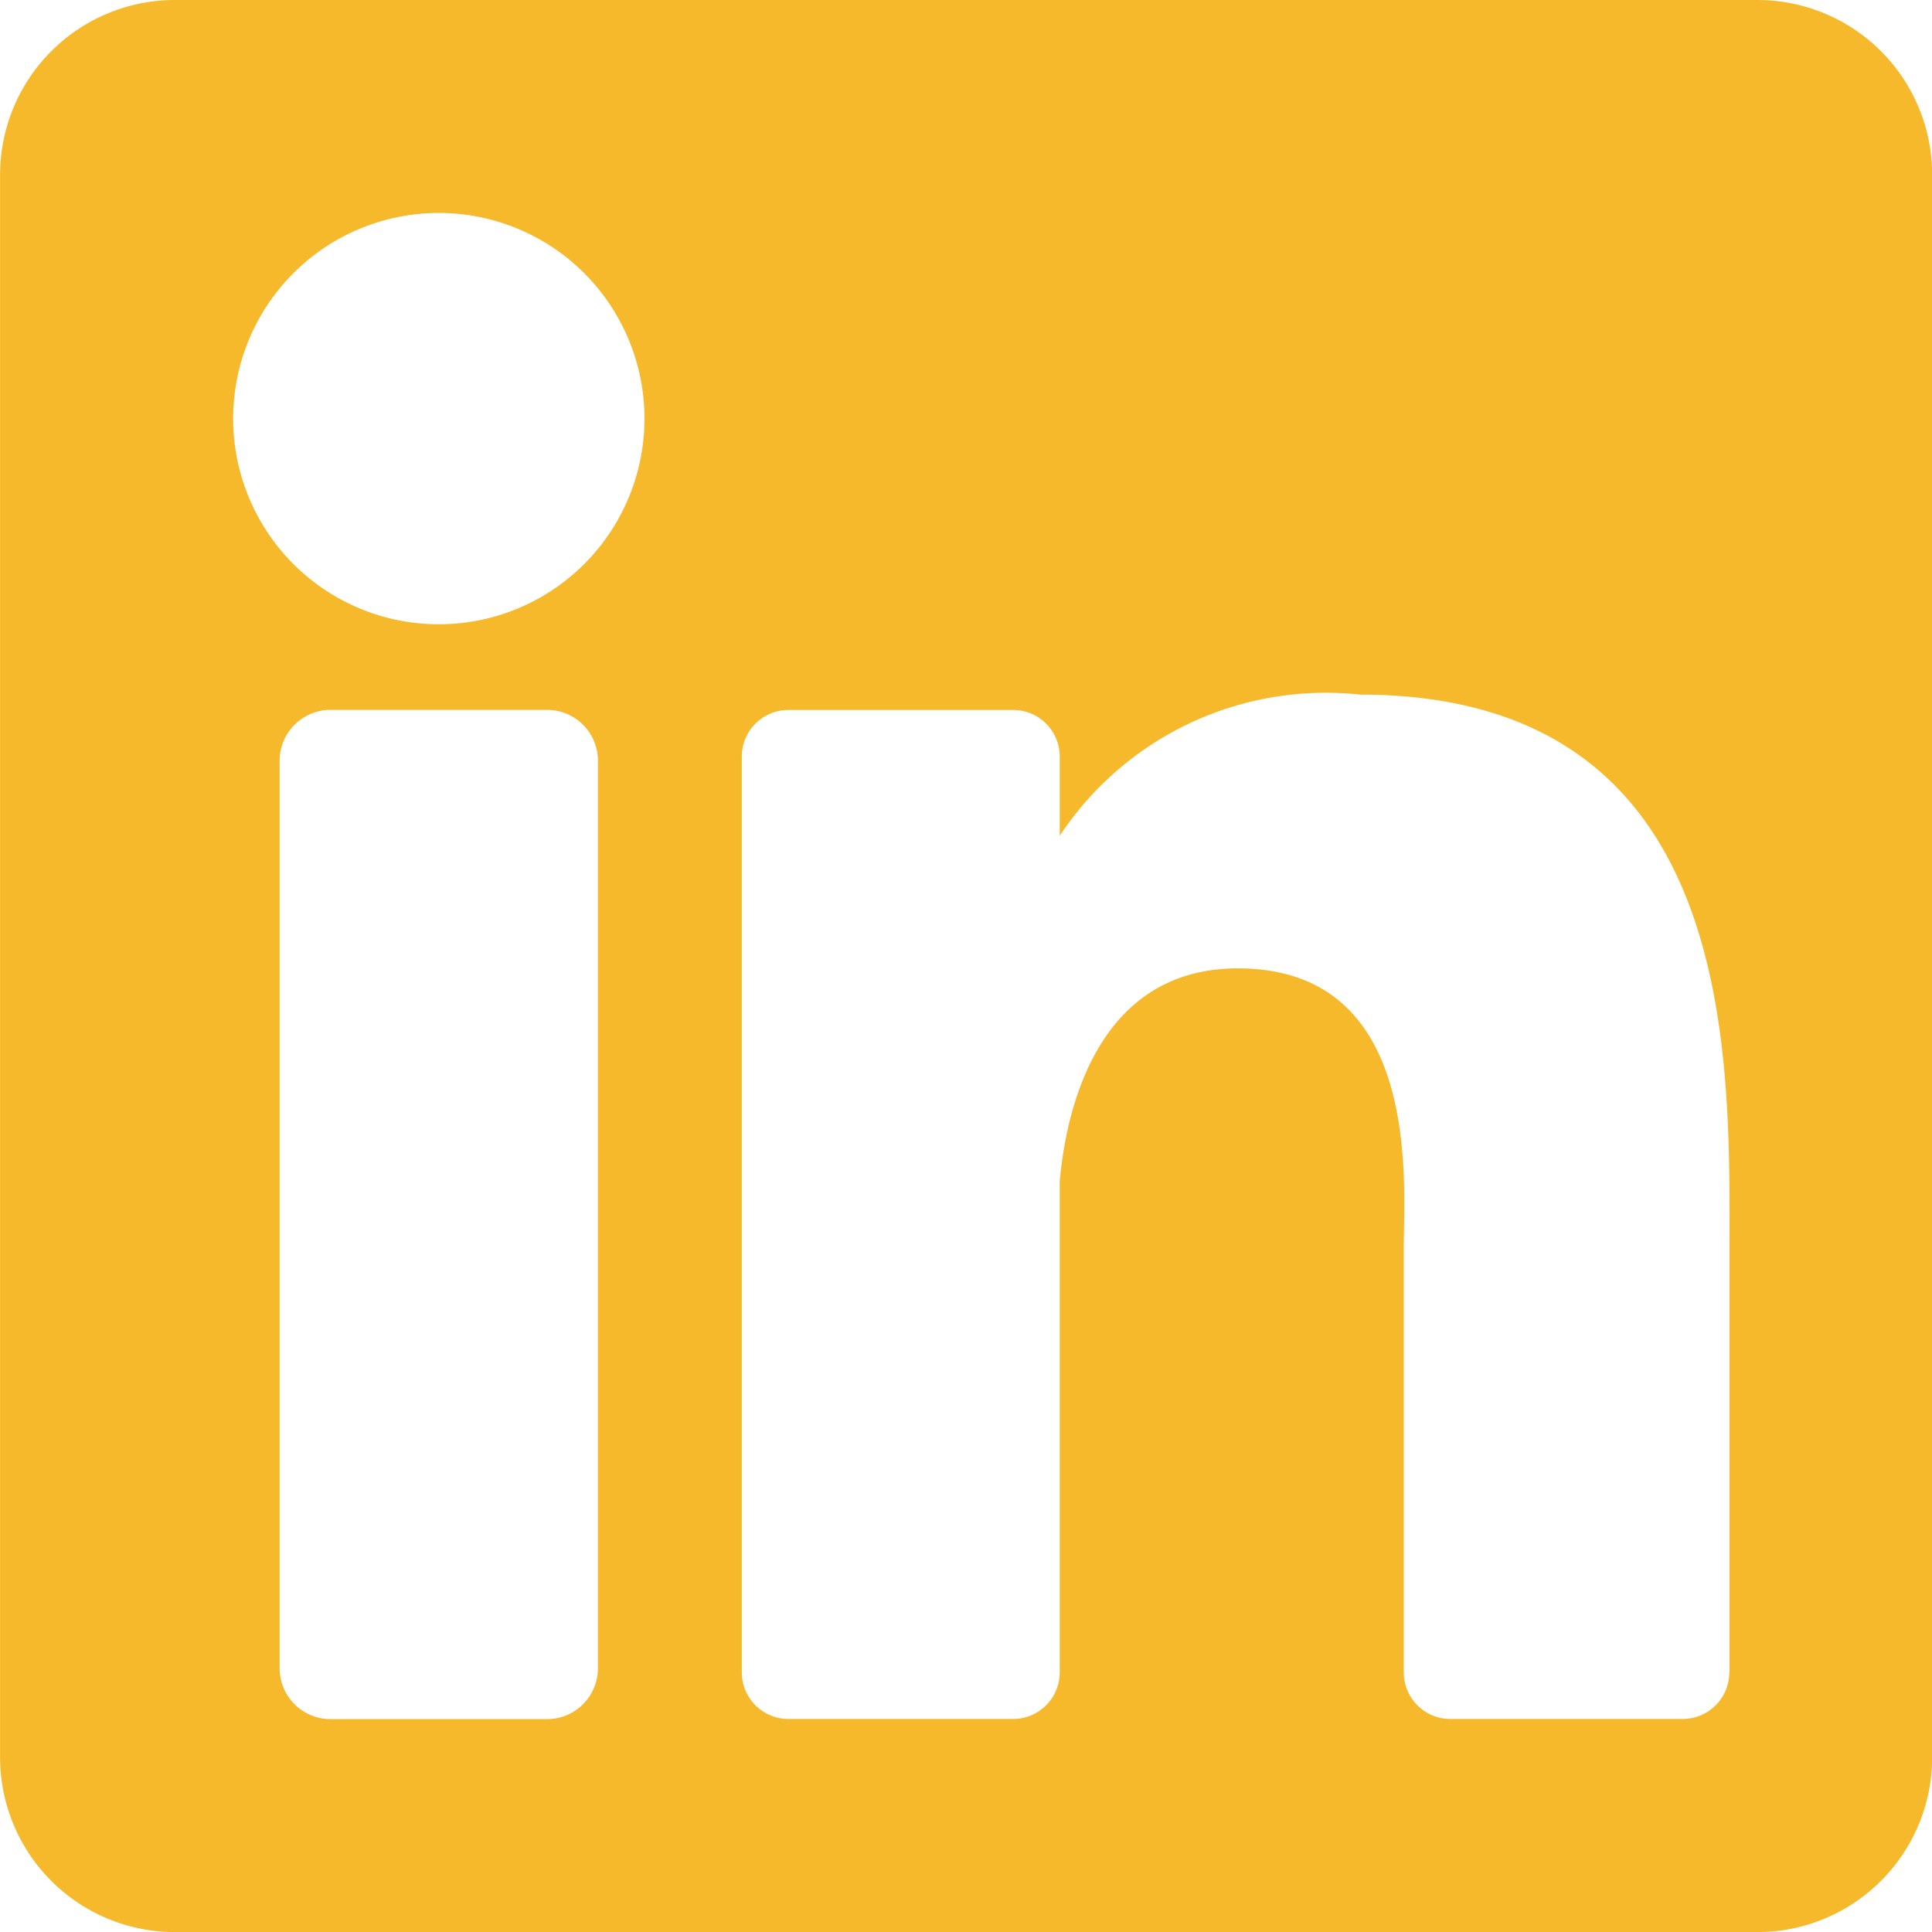
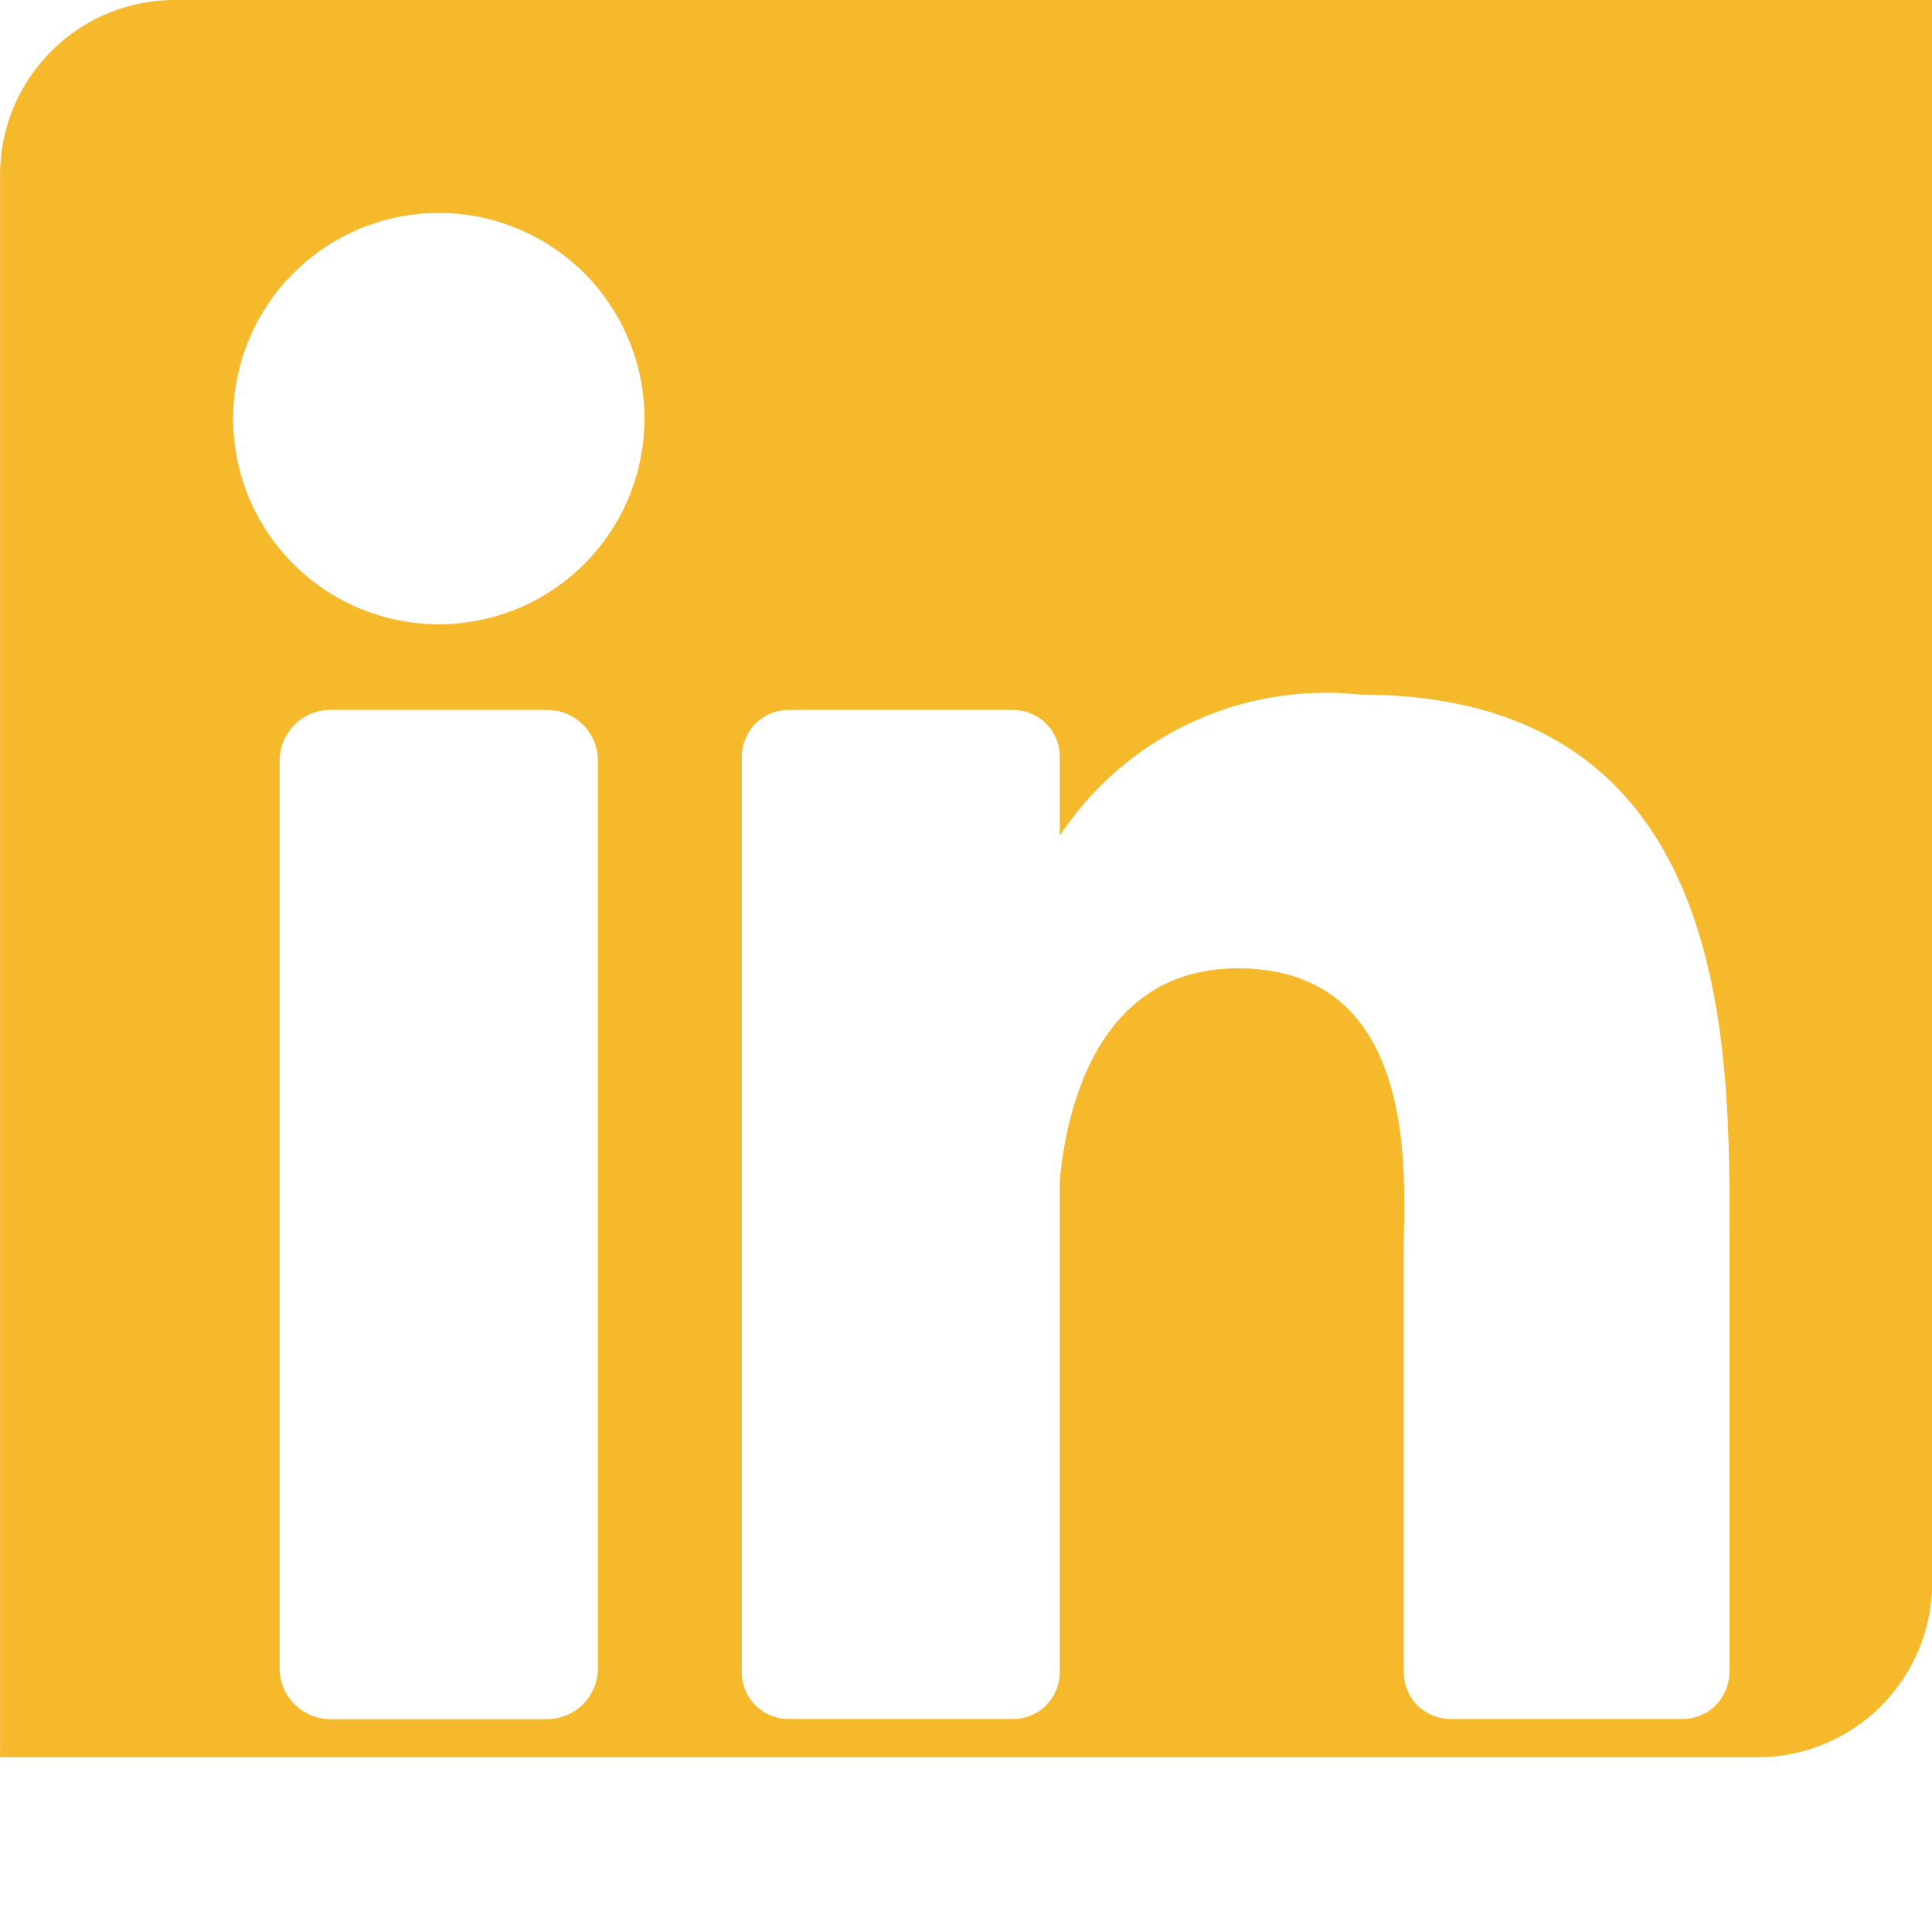
<svg xmlns="http://www.w3.org/2000/svg" id="Group_16066" data-name="Group 16066" width="24.867" height="24.867" viewBox="0 0 24.867 24.867">
-   <path id="Path_2213" data-name="Path 2213" d="M2827.7,1887.972h-20.368a2.25,2.25,0,0,0-2.25,2.249v20.369a2.25,2.25,0,0,0,2.25,2.25H2827.7a2.25,2.25,0,0,0,2.25-2.25v-20.369A2.249,2.249,0,0,0,2827.7,1887.972Zm-14.923,21.472a.655.655,0,0,1-.655.655h-2.787a.655.655,0,0,1-.655-.655v-11.681a.655.655,0,0,1,.655-.654h2.787a.654.654,0,0,1,.655.654Zm-2.048-13.437a2.647,2.647,0,1,1,2.647-2.647A2.647,2.647,0,0,1,2810.728,1896.007Zm16.61,13.49a.6.6,0,0,1-.6.6h-2.99a.6.6,0,0,1-.6-.6v-5.479c0-.817.24-3.582-2.136-3.582-1.843,0-2.217,1.892-2.292,2.741v6.32a.6.6,0,0,1-.6.6h-2.892a.6.6,0,0,1-.6-.6V1897.71a.6.6,0,0,1,.6-.6h2.892a.6.6,0,0,1,.6.6v1.019a4.105,4.105,0,0,1,3.861-1.817c4.788,0,4.76,4.473,4.76,6.931v5.653Z" transform="translate(-2805.081 -1887.972)" fill="#f5b92b" />
+   <path id="Path_2213" data-name="Path 2213" d="M2827.7,1887.972h-20.368a2.25,2.25,0,0,0-2.25,2.249v20.369H2827.7a2.25,2.25,0,0,0,2.25-2.25v-20.369A2.249,2.249,0,0,0,2827.7,1887.972Zm-14.923,21.472a.655.655,0,0,1-.655.655h-2.787a.655.655,0,0,1-.655-.655v-11.681a.655.655,0,0,1,.655-.654h2.787a.654.654,0,0,1,.655.654Zm-2.048-13.437a2.647,2.647,0,1,1,2.647-2.647A2.647,2.647,0,0,1,2810.728,1896.007Zm16.61,13.49a.6.6,0,0,1-.6.6h-2.99a.6.6,0,0,1-.6-.6v-5.479c0-.817.24-3.582-2.136-3.582-1.843,0-2.217,1.892-2.292,2.741v6.32a.6.6,0,0,1-.6.6h-2.892a.6.6,0,0,1-.6-.6V1897.71a.6.6,0,0,1,.6-.6h2.892a.6.6,0,0,1,.6.6v1.019a4.105,4.105,0,0,1,3.861-1.817c4.788,0,4.76,4.473,4.76,6.931v5.653Z" transform="translate(-2805.081 -1887.972)" fill="#f5b92b" />
</svg>